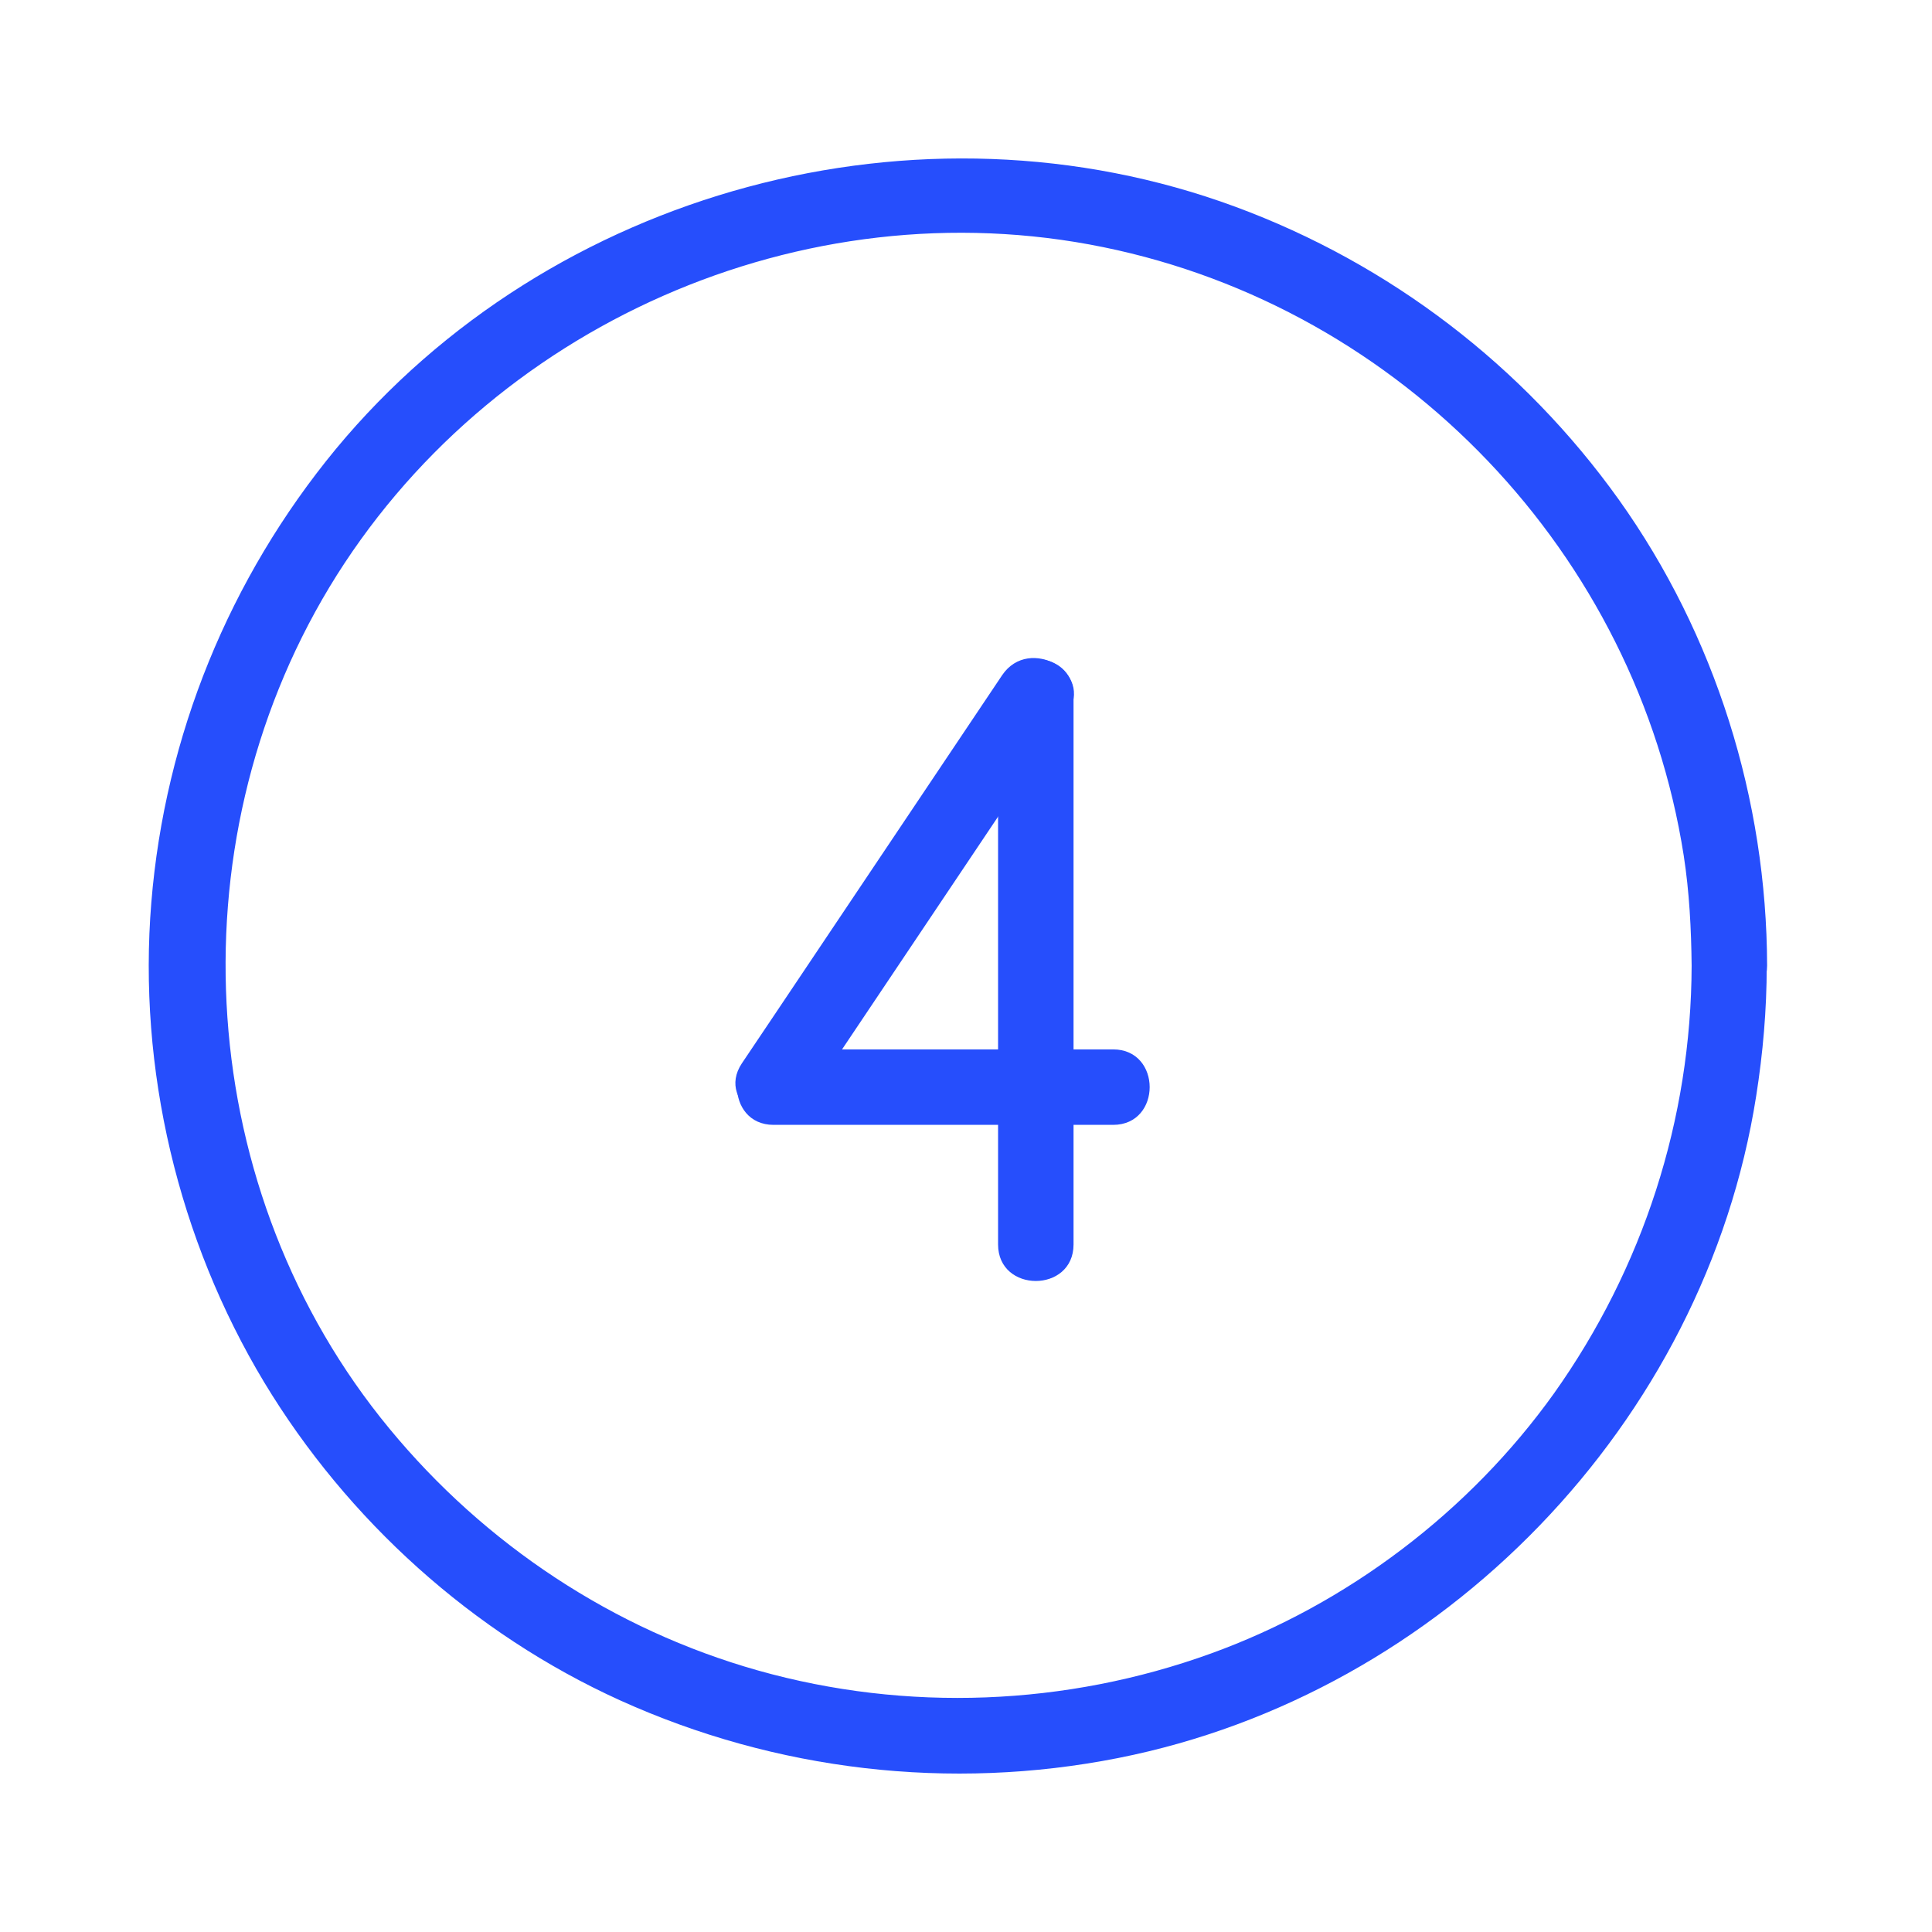
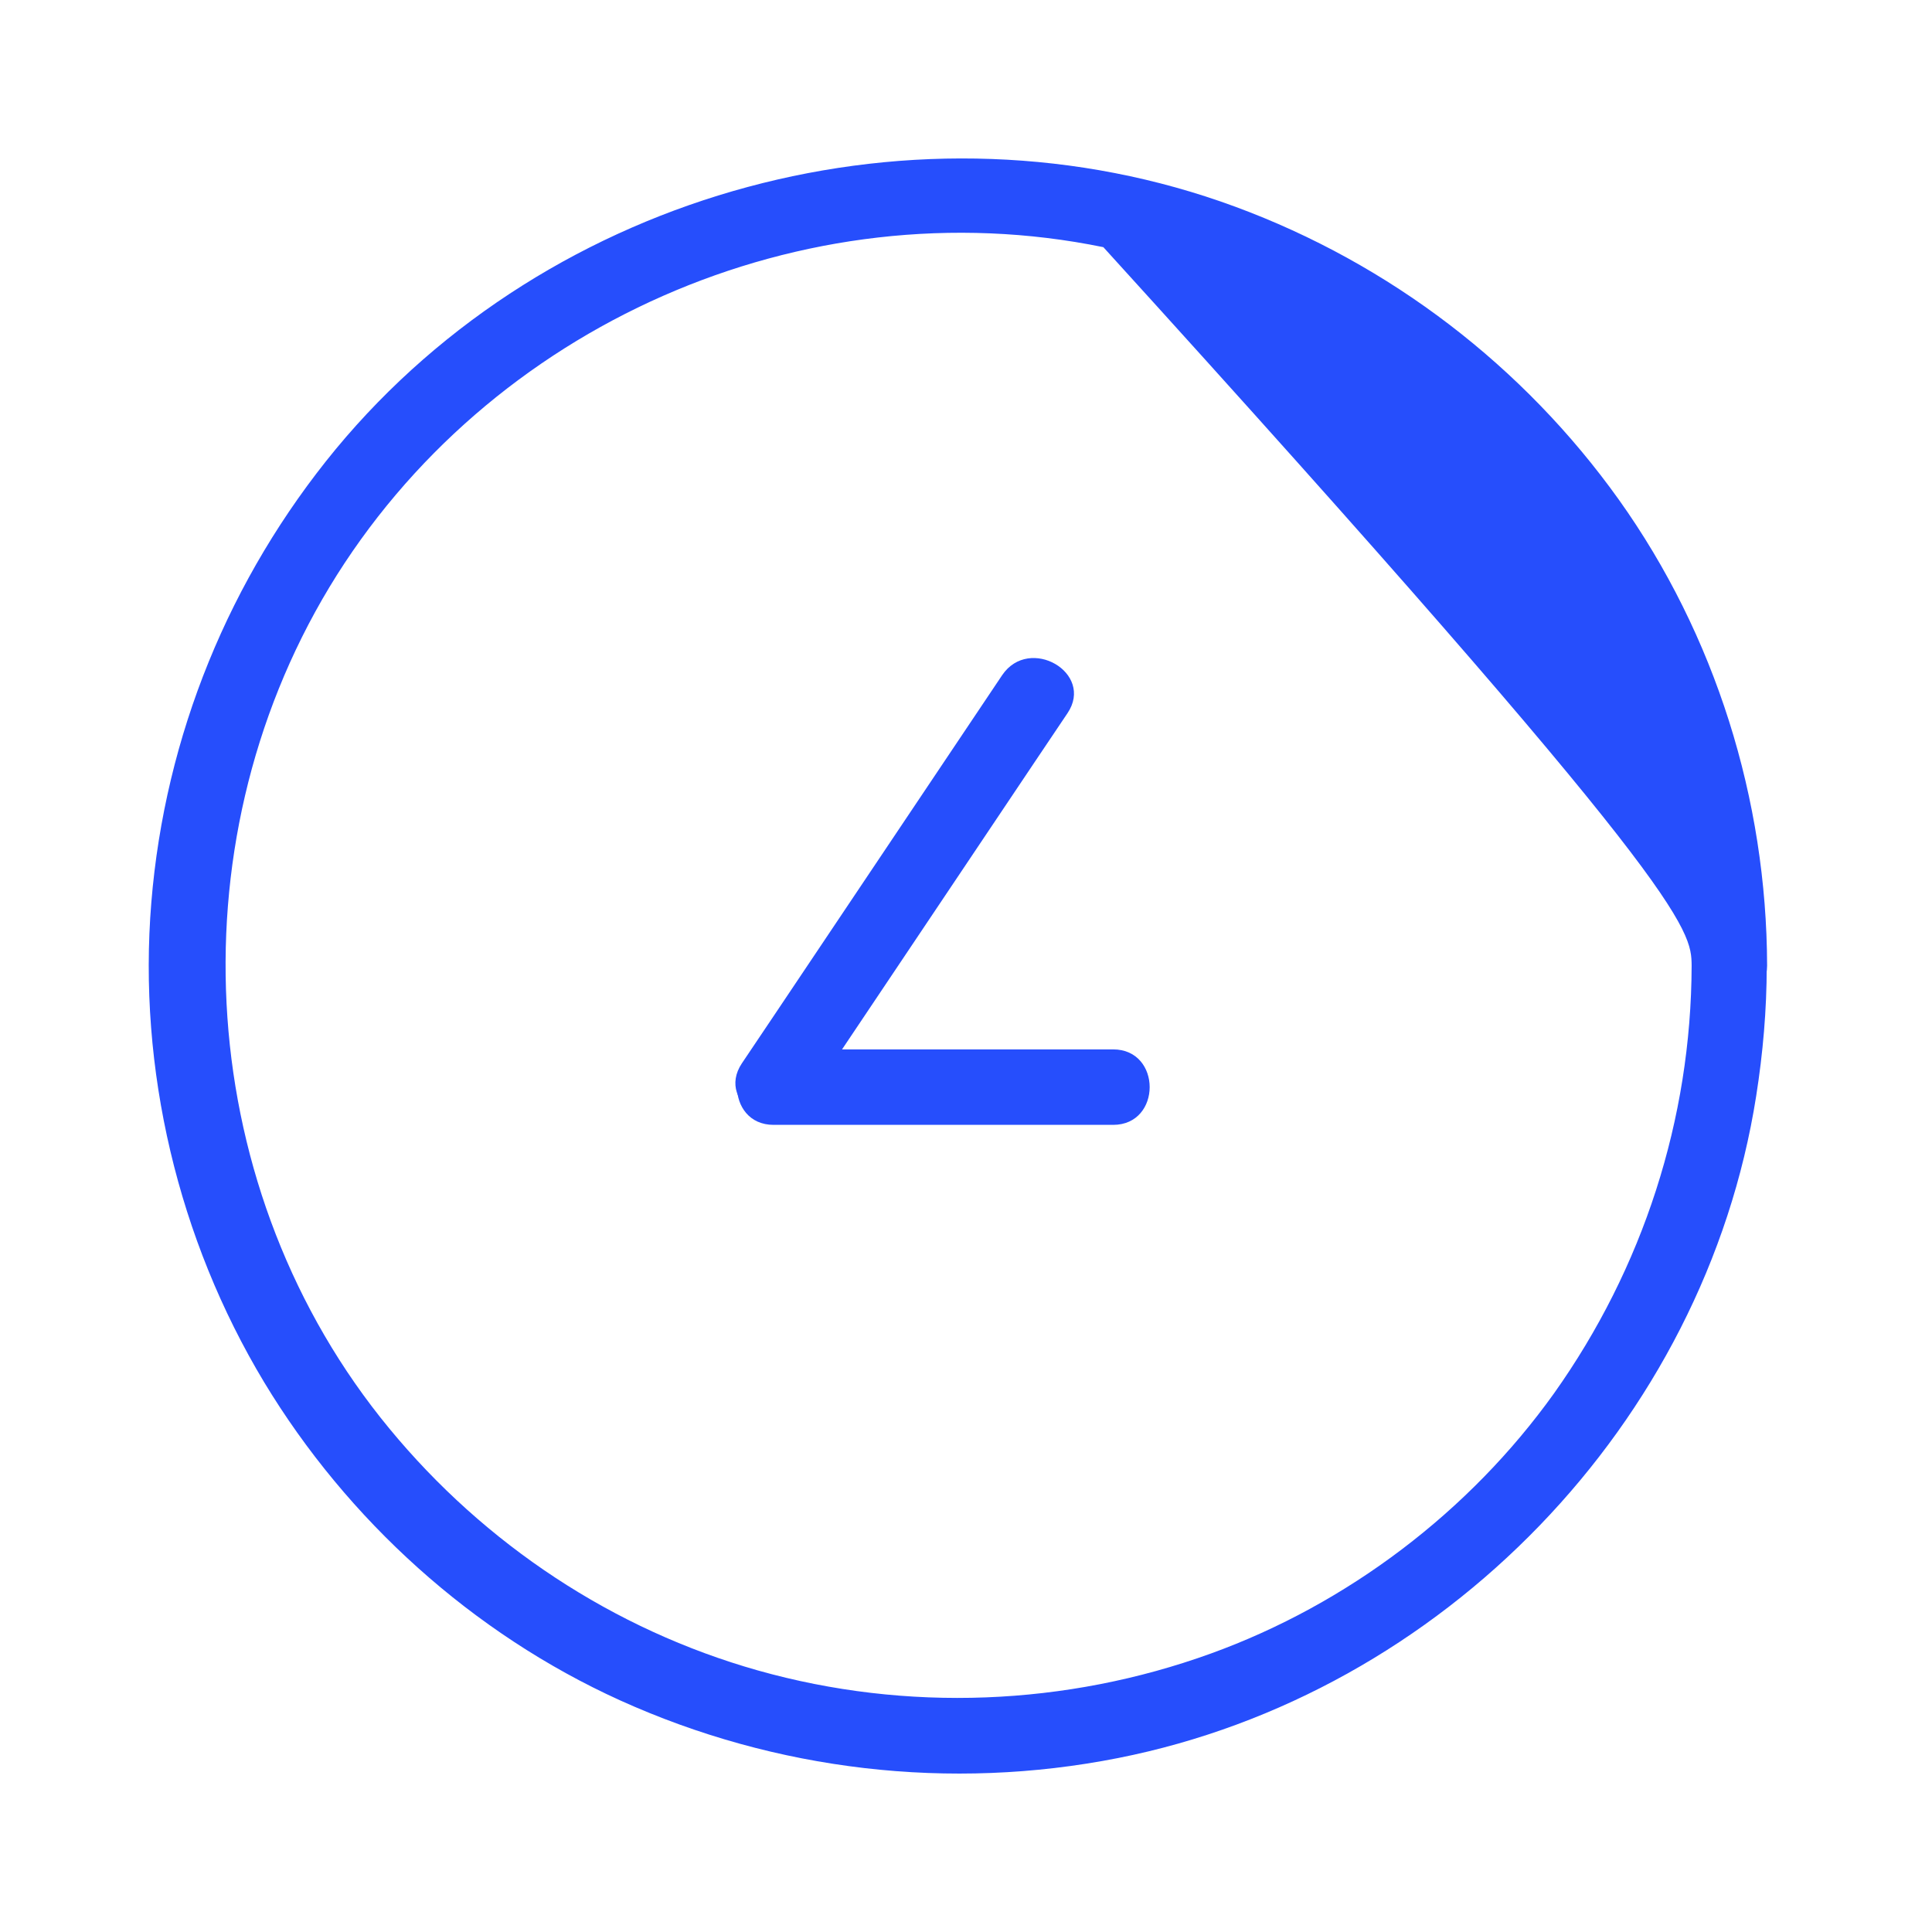
<svg xmlns="http://www.w3.org/2000/svg" version="1.1" x="0px" y="0px" width="512px" height="512px" viewBox="0 0 512 512" style="enable-background:new 0 0 512 512;" xml:space="preserve">
  <style type="text/css">
	.st0{fill:#264EFC;}
	.st1{display:none;}
	.st2{display:inline;}
	.st3{fill:none;stroke:#29ABE2;stroke-width:0.5;stroke-miterlimit:10;}
	.st4{display:inline;fill:none;stroke:#29ABE2;stroke-miterlimit:10;}
	.st5{display:inline;fill:none;stroke:#FF00FF;stroke-miterlimit:10;}
</style>
  <g id="Capa_1">
    <g>
      <g>
-         <path class="st0" d="M448.3,255.9c-0.1,40.7-12.9,80.2-36.5,113.4c-22.4,31.3-54.7,55.8-90.9,68.9c-38.4,13.9-80.6,15.6-120,4.5     c-38.3-10.8-72.4-33.4-97.7-64.1c-51.6-62.5-57.6-153.8-15.9-223c41.9-69.4,125.5-106.4,205.1-90.1     c79.3,16.2,141.3,81.3,153.8,161.2C447.7,236.4,448.2,246.2,448.3,255.9c0,12.9,20,12.9,20,0c-0.1-44-13.7-87.6-39.3-123.5     C403.7,97,368.3,69.9,327.4,54.8C243.7,23.9,145.9,50.3,89,119c-28.2,34.2-45.3,76-48.9,120.2c-3.6,44.1,7.1,89.2,29.9,127.1     c22.1,36.6,55.3,66.6,94.3,84.3c41.3,18.7,87.5,24.1,132,15.3c86-17,155.5-88.8,169.1-175.4c1.8-11.4,2.8-22.9,2.8-34.4     C468.3,243,448.3,243,448.3,255.9z" />
+         <path class="st0" d="M448.3,255.9c-0.1,40.7-12.9,80.2-36.5,113.4c-22.4,31.3-54.7,55.8-90.9,68.9c-38.4,13.9-80.6,15.6-120,4.5     c-38.3-10.8-72.4-33.4-97.7-64.1c-51.6-62.5-57.6-153.8-15.9-223c41.9-69.4,125.5-106.4,205.1-90.1     C447.7,236.4,448.2,246.2,448.3,255.9c0,12.9,20,12.9,20,0c-0.1-44-13.7-87.6-39.3-123.5     C403.7,97,368.3,69.9,327.4,54.8C243.7,23.9,145.9,50.3,89,119c-28.2,34.2-45.3,76-48.9,120.2c-3.6,44.1,7.1,89.2,29.9,127.1     c22.1,36.6,55.3,66.6,94.3,84.3c41.3,18.7,87.5,24.1,132,15.3c86-17,155.5-88.8,169.1-175.4c1.8-11.4,2.8-22.9,2.8-34.4     C468.3,243,448.3,243,448.3,255.9z" />
      </g>
    </g>
    <g>
      <g>
        <path class="st0" d="M213.9,291.9c20.1-30,40.3-60.1,60.4-90.1c2.9-4.3,5.7-8.5,8.6-12.8c7.2-10.7-10.1-20.7-17.3-10.1     c-20.1,30-40.3,60.1-60.4,90.1c-2.9,4.3-5.7,8.5-8.6,12.8C189.4,292.6,206.7,302.6,213.9,291.9L213.9,291.9z" />
      </g>
    </g>
    <g>
      <g>
        <path class="st0" d="M205,298.1c26.3,0,52.6,0,78.8,0c3.7,0,7.5,0,11.2,0c12.9,0,12.9-20,0-20c-26.3,0-52.6,0-78.8,0     c-3.7,0-7.5,0-11.2,0C192.1,278.1,192.1,298.1,205,298.1L205,298.1z" />
      </g>
    </g>
    <g>
      <g>
-         <path class="st0" d="M264.5,184.3c0,42.5,0,85.1,0,127.6c0,6,0,11.9,0,17.9c0,12.9,20,12.9,20,0c0-42.5,0-85.1,0-127.6     c0-6,0-11.9,0-17.9C284.5,171.4,264.5,171.4,264.5,184.3L264.5,184.3z" />
-       </g>
+         </g>
    </g>
  </g>
  <g id="cuadricules" class="st1">
</g>
  <g id="guides" class="st1">
    <g class="st2">
      <path class="st3" d="M21-0.6c0,169.8,0,341.2,0,511.2" />
      <path class="st3" d="M40.5-0.6C40,169.3,40,340.6,40.4,510.6" />
      <path class="st3" d="M59.9-0.6C60,169.3,60,340.6,60,511" />
-       <path class="st3" d="M79.4-0.6C79,169.3,79,340.6,79.3,511" />
      <path class="st3" d="M98.8-0.6C99,169.3,99,340.6,98.9,511" />
      <path class="st3" d="M118.2-0.6c-0.2,169.9-0.2,341.3,0,511.7" />
      <path class="st3" d="M137.7-0.6c0.4,169.8,0.4,341.2,0.1,511.2" />
      <path class="st3" d="M157.1-0.6c-0.1,169.8-0.1,341.2,0,511.2" />
      <path class="st3" d="M176.6-0.6c0.5,169.8,0.5,341.2,0.1,511.2" />
      <path class="st3" d="M196-0.6c0,169.8,0,341.2,0,511.2" />
      <path class="st3" d="M215.4-0.6C215,169.3,215,340.6,215.3,511" />
      <path class="st3" d="M234.9-0.6c0.2,169.9,0.2,341.3,0,511.7" />
      <path class="st3" d="M254.3-0.6C254,169.3,254,340.6,254.3,511" />
      <path class="st3" d="M273.8-0.6c0.3,169.9,0.3,341.3,0.1,511.7" />
      <path class="st3" d="M293.2-0.6c-0.2,169.8-0.2,341.2,0,511.2" />
      <path class="st3" d="M312.6-0.6c0.4,169.8,0.4,341.2,0.1,511.2" />
      <path class="st3" d="M332.1-0.6c0,169.8,0,341.2,0,511.2" />
      <path class="st3" d="M351.5-0.6c-0.5,169.8-0.5,341.2-0.1,511.2" />
      <path class="st3" d="M371-0.6c0.1,169.9,0.1,341.3,0,511.7" />
      <path class="st3" d="M390.4-0.6C390,169.3,390,340.6,390.3,511" />
      <path class="st3" d="M409.8-0.6c0.2,169.9,0.2,341.3,0,511.7" />
      <path class="st3" d="M429.3-0.6C429,169.3,429,340.6,429.2,511" />
      <path class="st3" d="M448.7-0.6c0.3,169.8,0.3,341.2,0.1,511.2" />
      <path class="st3" d="M468.2-0.6c-0.1,169.8-0.1,341.2,0,511.2" />
      <path class="st3" d="M487.6-0.6c0.4,169.8,0.4,341.2,0.1,511.2" />
    </g>
    <g class="st2">
      <path class="st3" d="M-0.8,488.4c170.7-0.3,340.2-0.3,510.8-0.1" />
-       <path class="st3" d="M-0.8,468.9c170.7,0.1,340.2,0.1,510.8,0" />
-       <path class="st3" d="M-0.7,449.5c170.7-0.4,340.2-0.4,510.3-0.1" />
      <path class="st3" d="M-0.7,430c170.7,0,340.2,0,510.3,0" />
      <path class="st3" d="M-0.7,410.6c170.7,0.5,340.2,0.5,510.3,0.1" />
      <path class="st3" d="M-0.7,391.2c170.7-0.1,340.2-0.1,510.3,0" />
      <path class="st3" d="M-0.8,371.7c170.7,0.3,340.2,0.3,510.8,0.1" />
      <path class="st3" d="M-0.8,352.3c170.7-0.2,340.2-0.2,510.8-0.1" />
      <path class="st3" d="M-0.8,332.8c170.7,0.2,340.2,0.2,510.8,0" />
      <path class="st3" d="M-0.8,313.4c170.7-0.3,340.2-0.3,510.8-0.1" />
      <path class="st3" d="M-0.7,294c170.7,0.1,340.2,0.1,510.3,0" />
      <path class="st3" d="M-0.7,274.5c170.7-0.5,340.2-0.5,510.3-0.1" />
      <path class="st3" d="M-0.7,255.1c170.7,0,340.2,0,510.3,0" />
      <path class="st3" d="M-0.7,235.6c170.7,0.4,340.2,0.4,510.3,0.1" />
      <path class="st3" d="M-0.8,216.2c170.7-0.1,340.2-0.1,510.8,0" />
      <path class="st3" d="M-0.8,196.8c170.7,0.3,340.2,0.3,510.8,0.1" />
      <path class="st3" d="M-0.8,177.3c170.7-0.3,340.2-0.3,510.8-0.1" />
      <path class="st3" d="M-0.8,157.9c170.7,0.2,340.2,0.2,510.8,0" />
      <path class="st3" d="M-0.7,138.4c170.7-0.4,340.2-0.4,510.3-0.1" />
      <path class="st3" d="M-0.7,119c170.7,0.1,340.2,0.1,510.3,0" />
-       <path class="st3" d="M-0.7,99.6c170.7,0.5,340.2,0.5,510.3,0.1" />
      <path class="st3" d="M-0.7,80.1c170.7-0.1,340.2-0.1,510.3,0" />
      <path class="st3" d="M-0.8,60.7c170.7,0.4,340.2,0.4,510.8,0.1" />
      <path class="st3" d="M-0.8,41.2c170.7-0.2,340.2-0.2,510.8,0" />
      <path class="st3" d="M-0.8,21.8c170.7,0.3,340.2,0.3,510.8,0.1" />
    </g>
    <line class="st4" x1="-1" y1="-0.3" x2="510.6" y2="511.3" />
    <line class="st4" x1="-0.7" y1="510.7" x2="512" y2="-1.8" />
    <line class="st5" x1="254.2" y1="-1.1" x2="254.2" y2="507.8" />
    <line class="st5" x1="-1.4" y1="254.7" x2="510.7" y2="254.7" />
    <rect x="40.4" y="40.7" class="st5" width="427.5" height="427.9" />
  </g>
</svg>